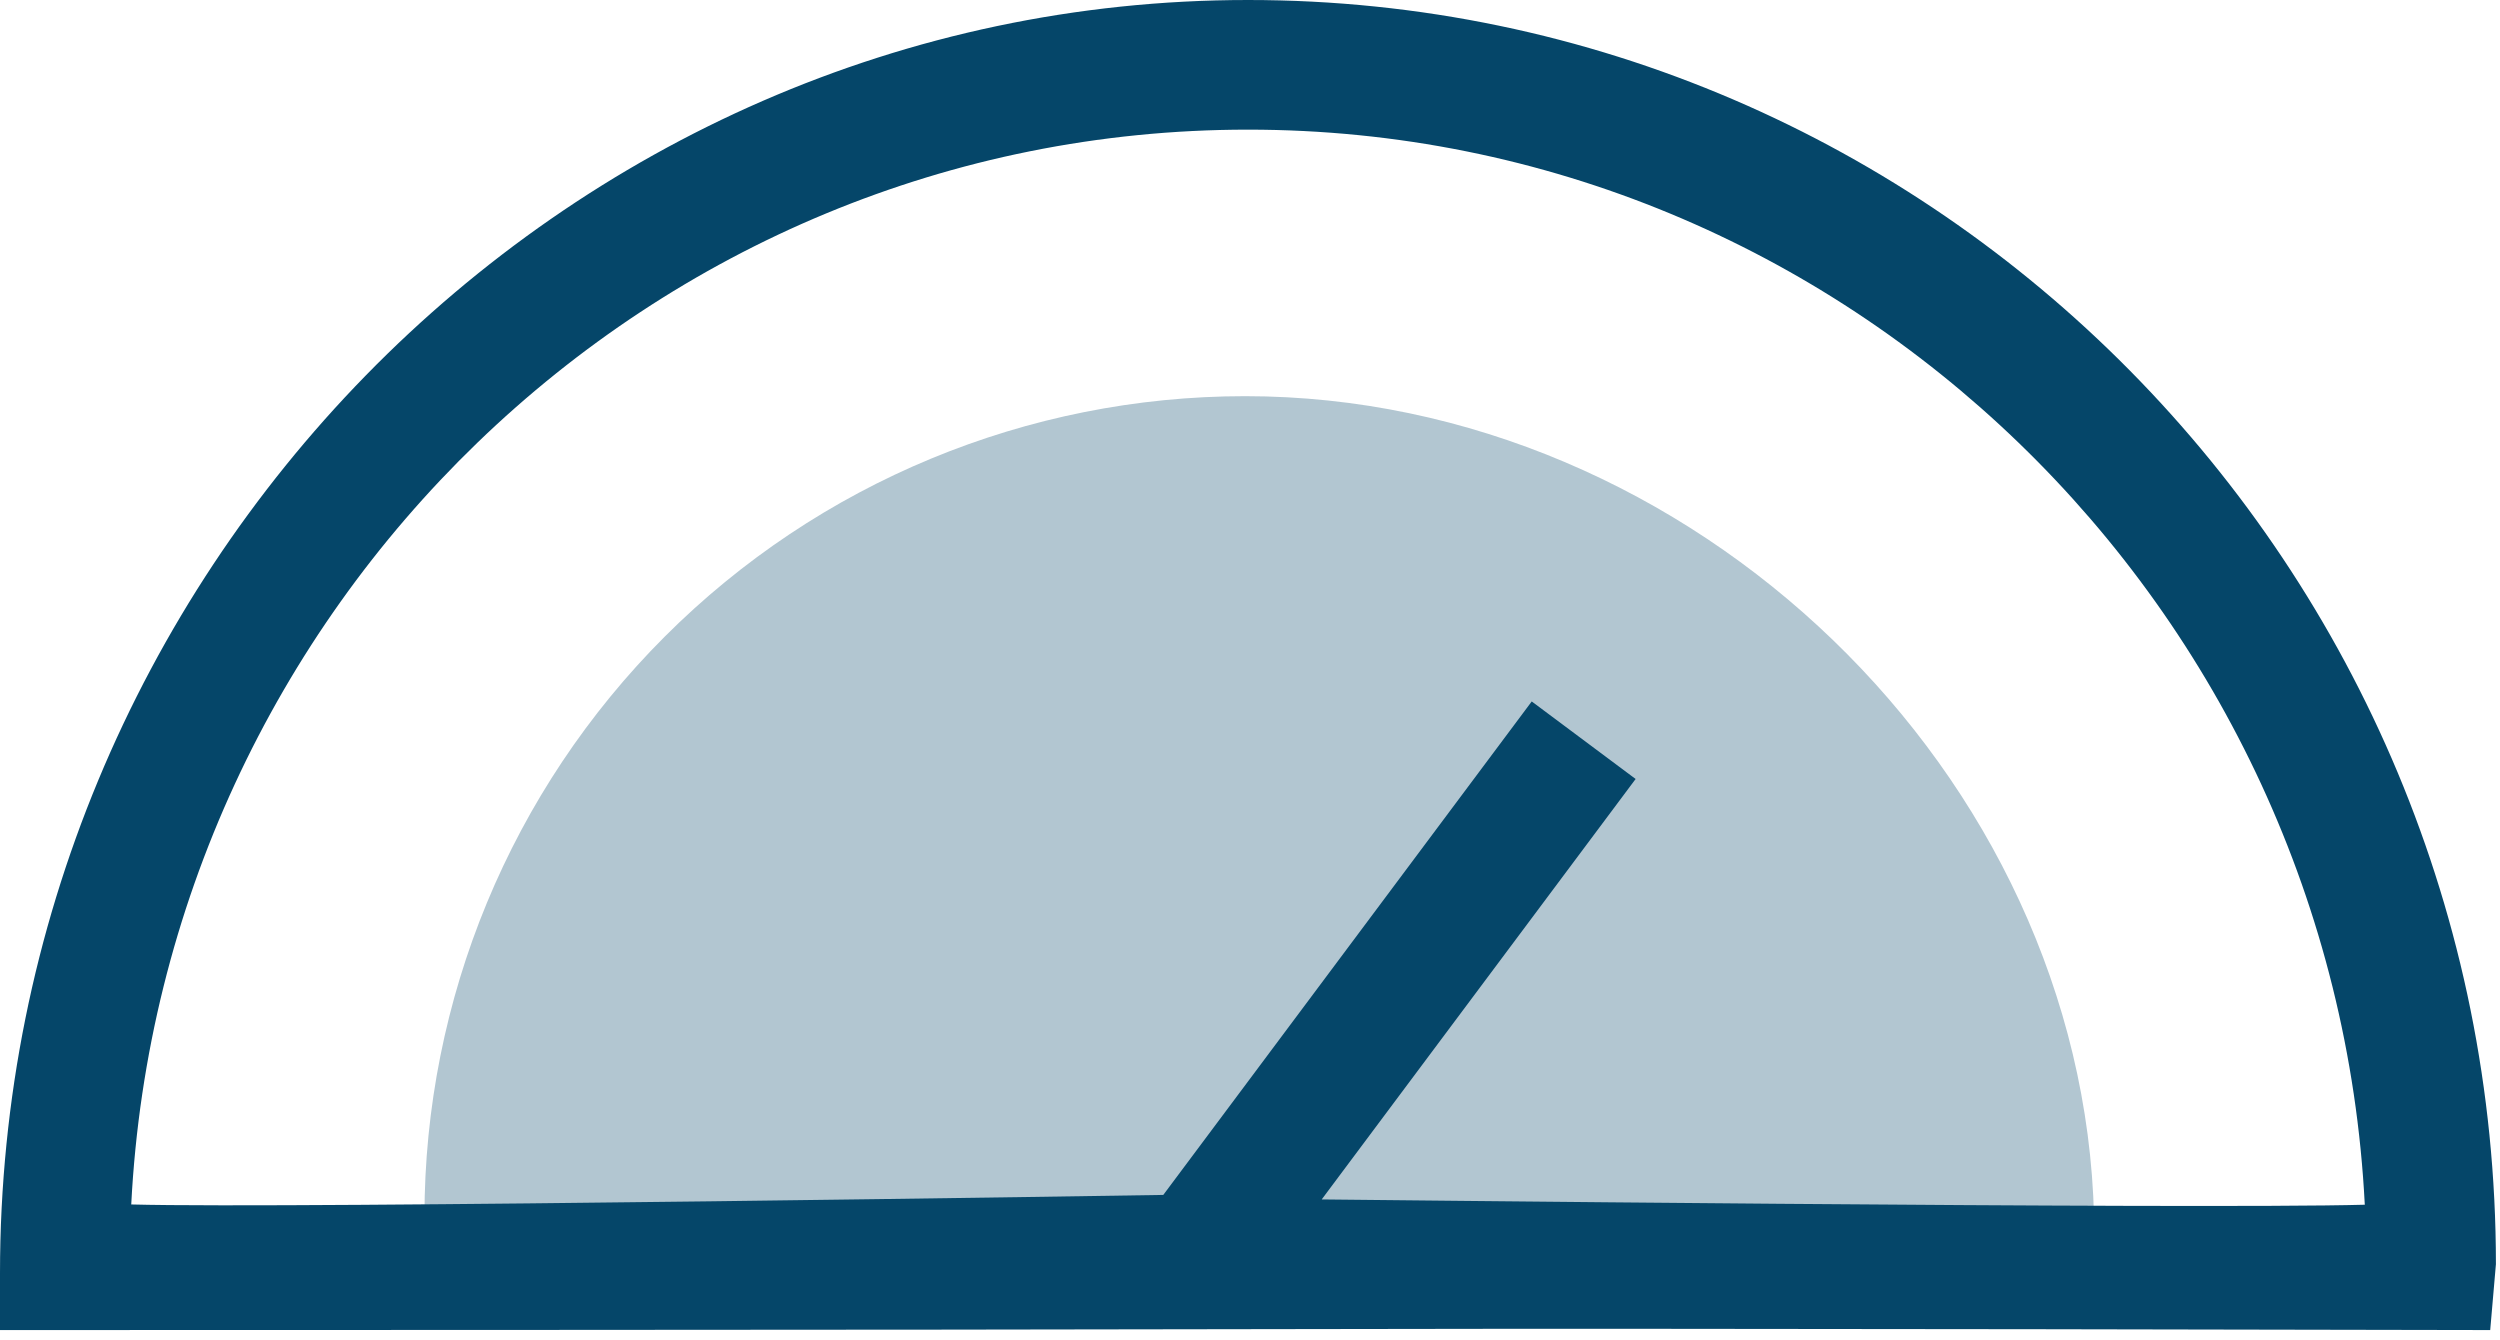
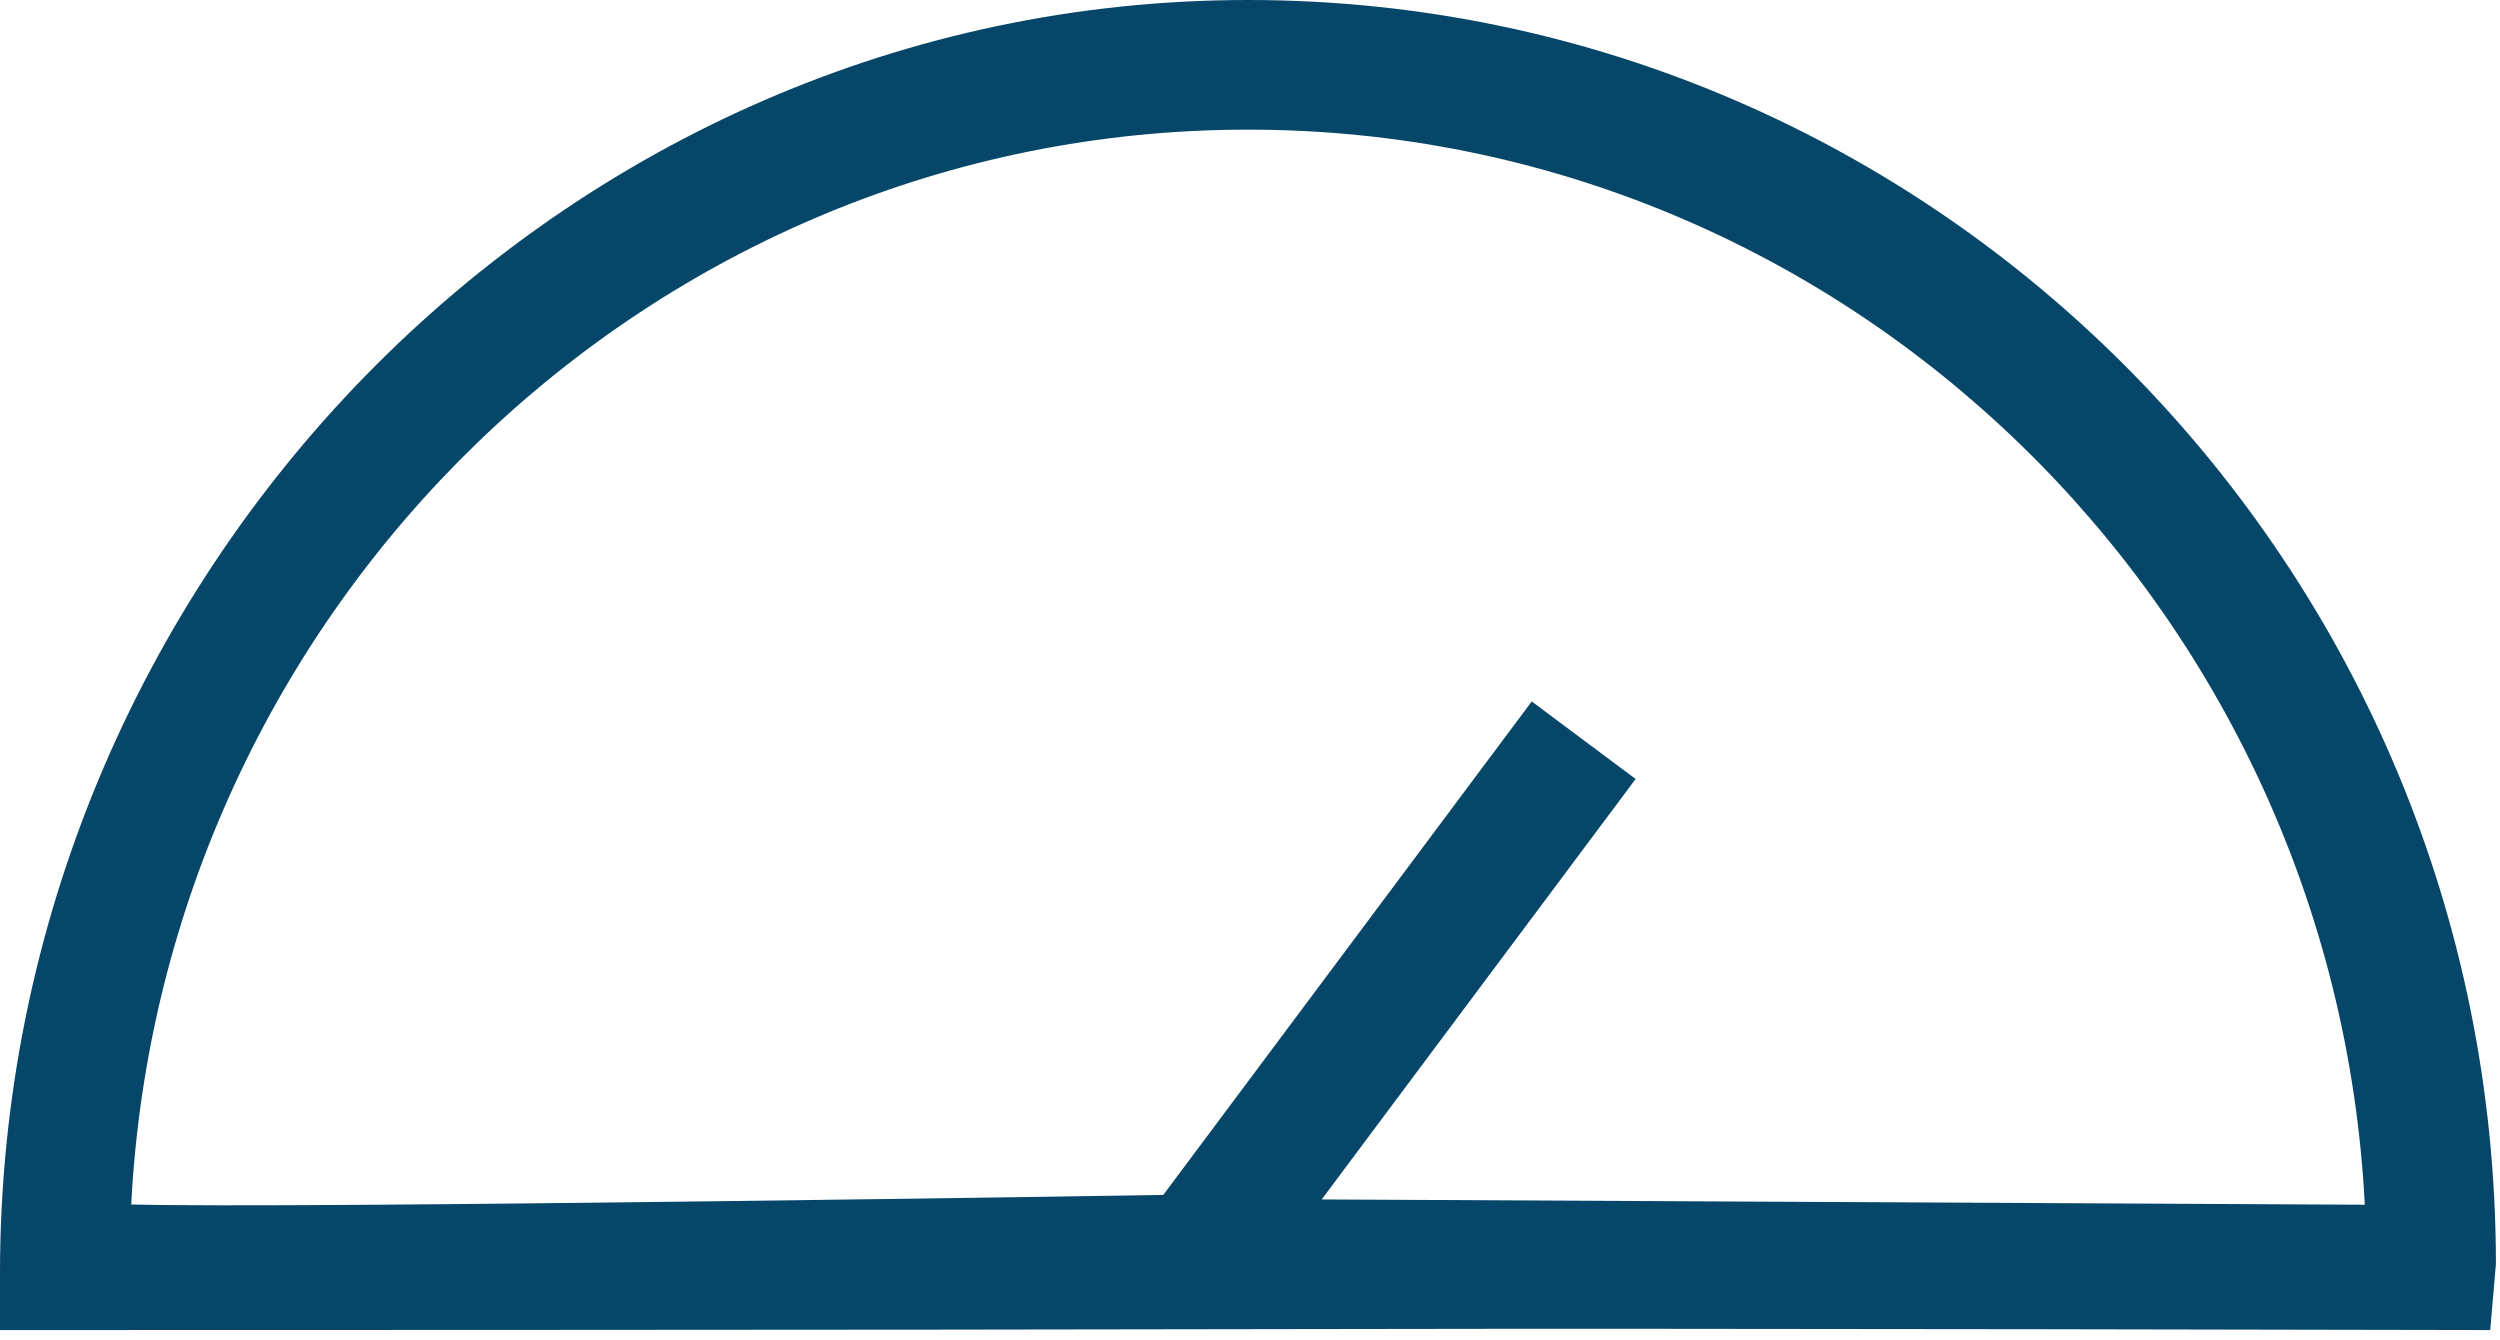
<svg xmlns="http://www.w3.org/2000/svg" width="153" height="82" viewBox="0 0 153 82" fill="none">
-   <path d="M74.468 74.469C84.887 74.256 114.301 74.469 128.155 74.469C127.496 47.305 103.523 24.246 76.2 24.246C62.88 24.246 50.105 29.538 40.687 38.956C31.268 48.375 25.977 61.149 25.977 74.469C25.977 74.851 56.87 74.831 74.468 74.469Z" fill="#B2C6D1" />
-   <path d="M76.375 0C34.262 0 0 35.272 0 77.933V81.4C0 81.4 55.42 81.4 81.276 81.338C104.053 81.283 150.671 81.4 152.401 81.4L152.75 77.369C152.75 34.706 118.488 0 76.375 0ZM80.888 73.405L100.1 47.674L93.742 42.929L71.193 73.129C71.193 73.129 17.912 73.984 8.032 73.713C9.908 37.119 39.846 7.934 76.378 7.934C112.91 7.934 142.855 37.128 144.725 73.729C134.3 74.016 81.018 73.4 80.888 73.405Z" fill="#054669" />
+   <path d="M76.375 0C34.262 0 0 35.272 0 77.933V81.4C0 81.4 55.42 81.4 81.276 81.338C104.053 81.283 150.671 81.4 152.401 81.4L152.75 77.369C152.75 34.706 118.488 0 76.375 0ZM80.888 73.405L100.1 47.674L93.742 42.929L71.193 73.129C71.193 73.129 17.912 73.984 8.032 73.713C9.908 37.119 39.846 7.934 76.378 7.934C112.91 7.934 142.855 37.128 144.725 73.729Z" fill="#054669" />
</svg>